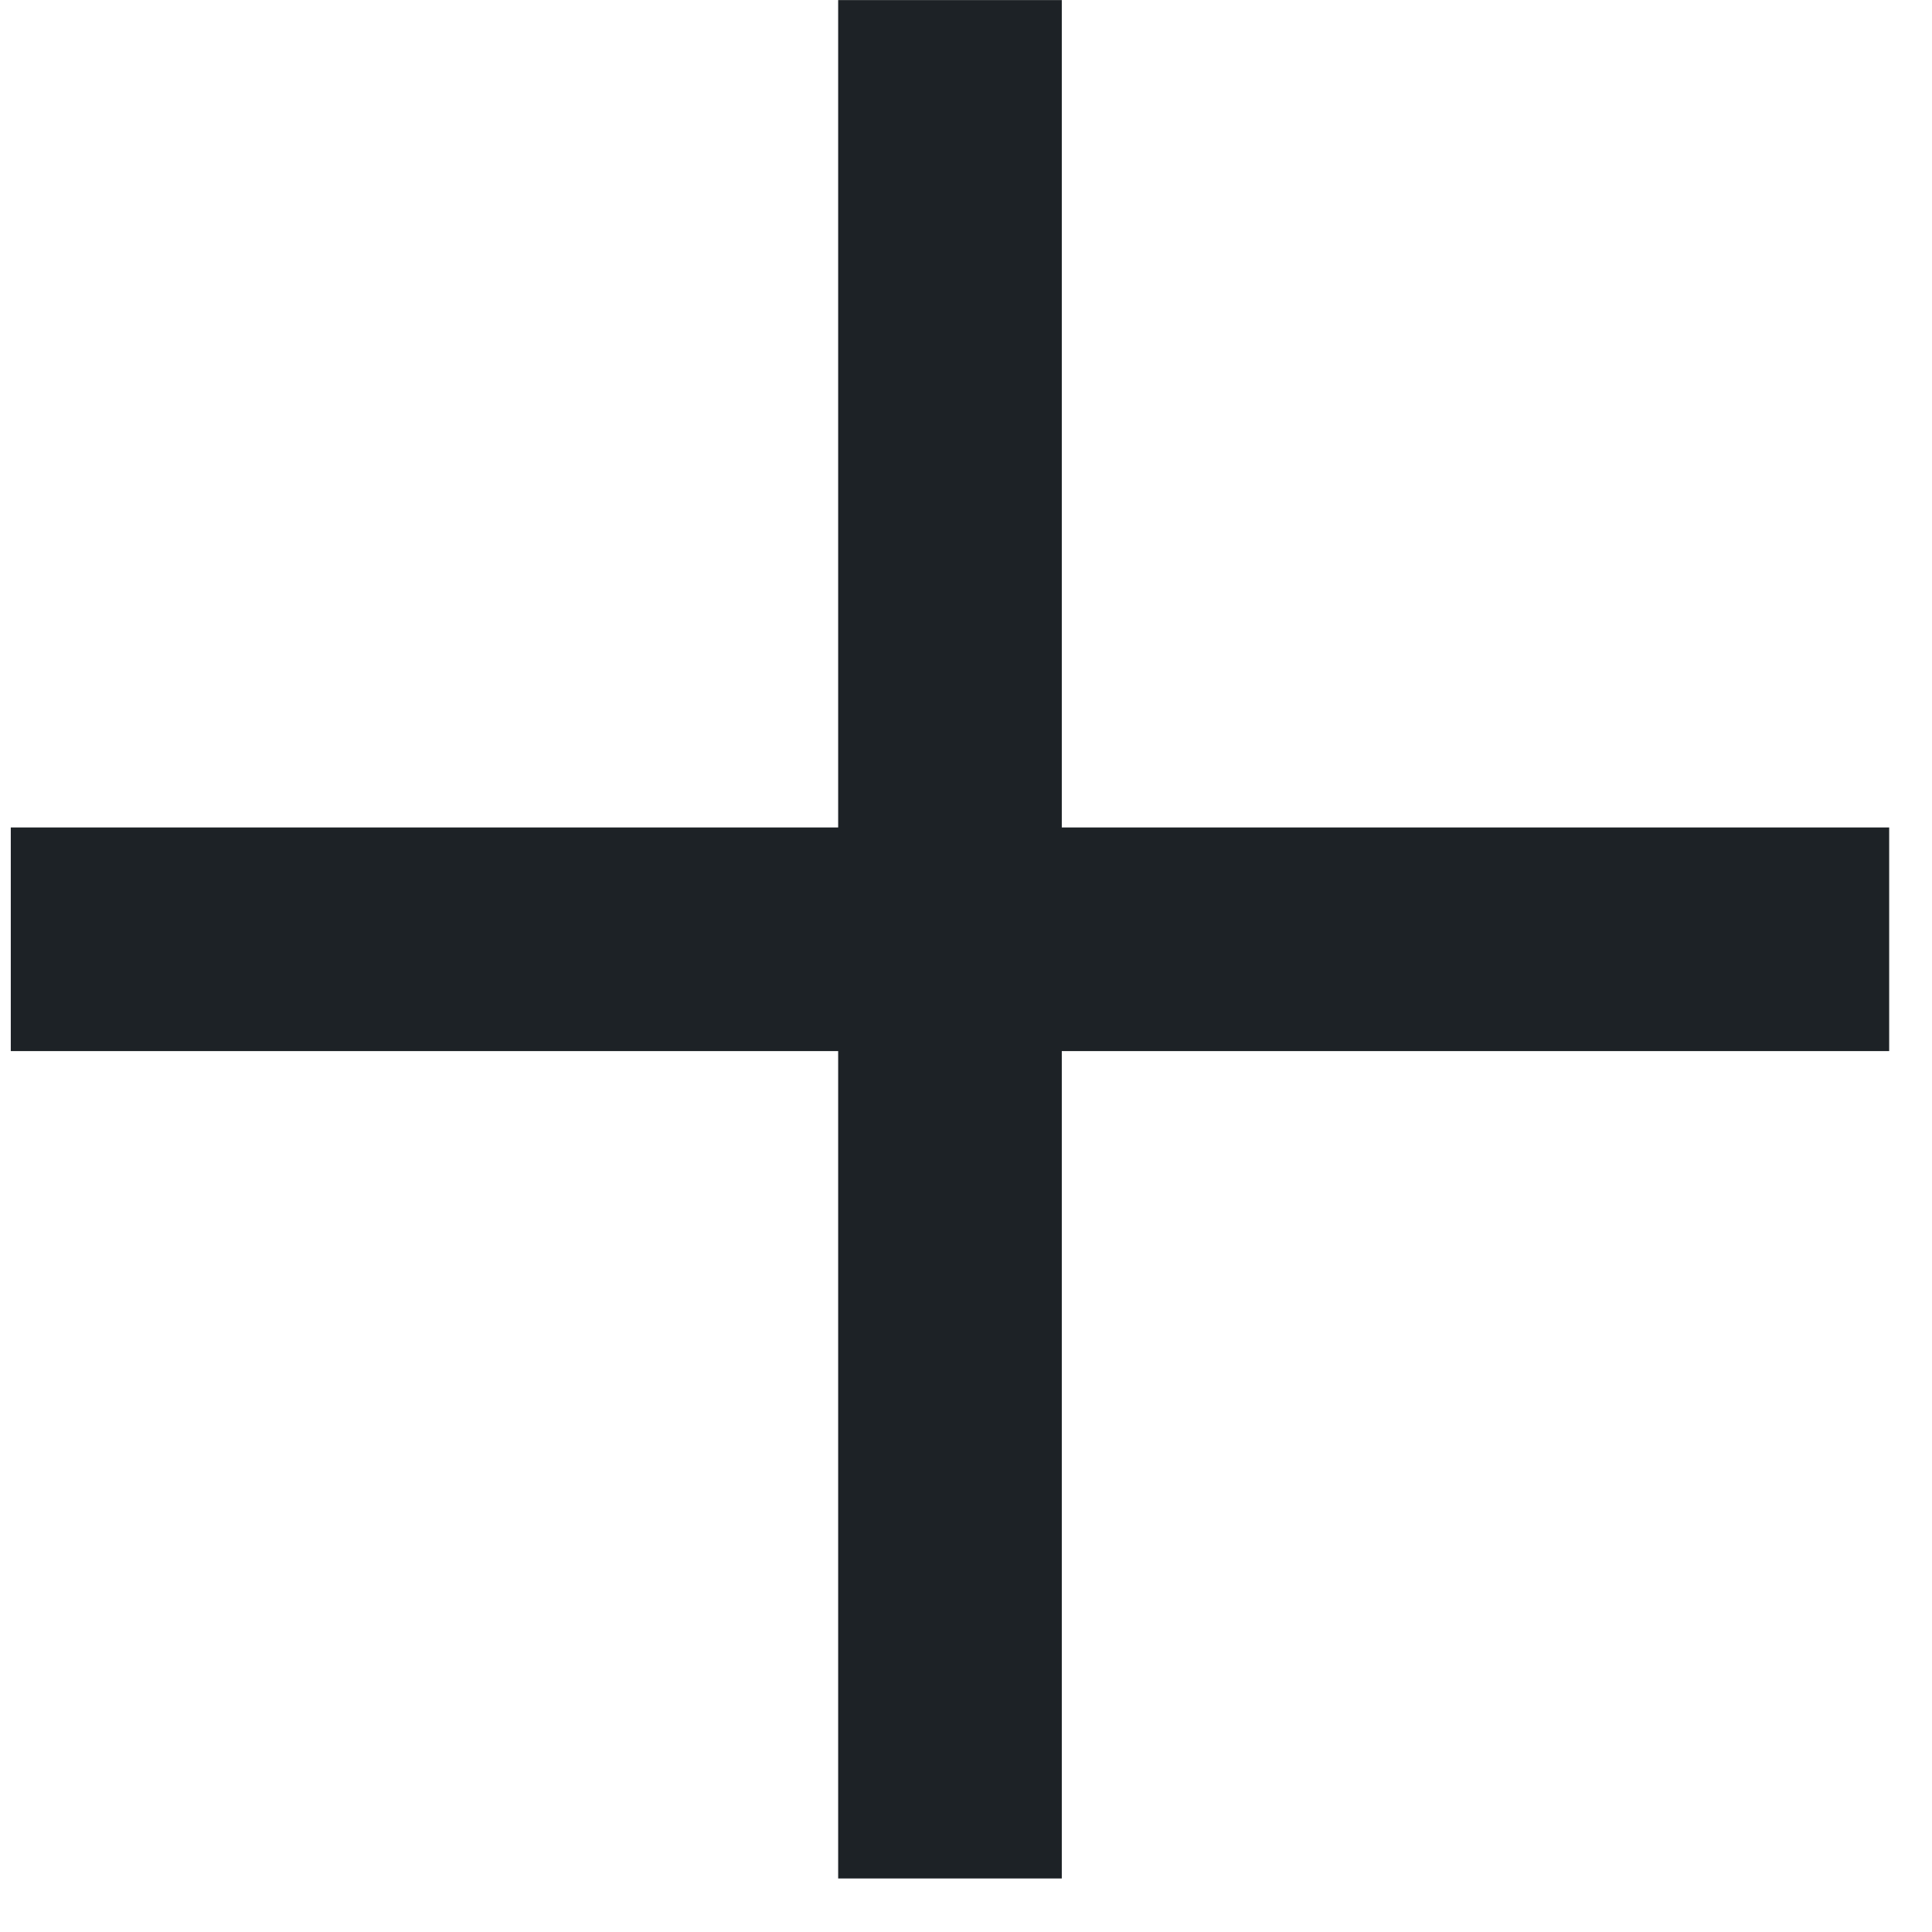
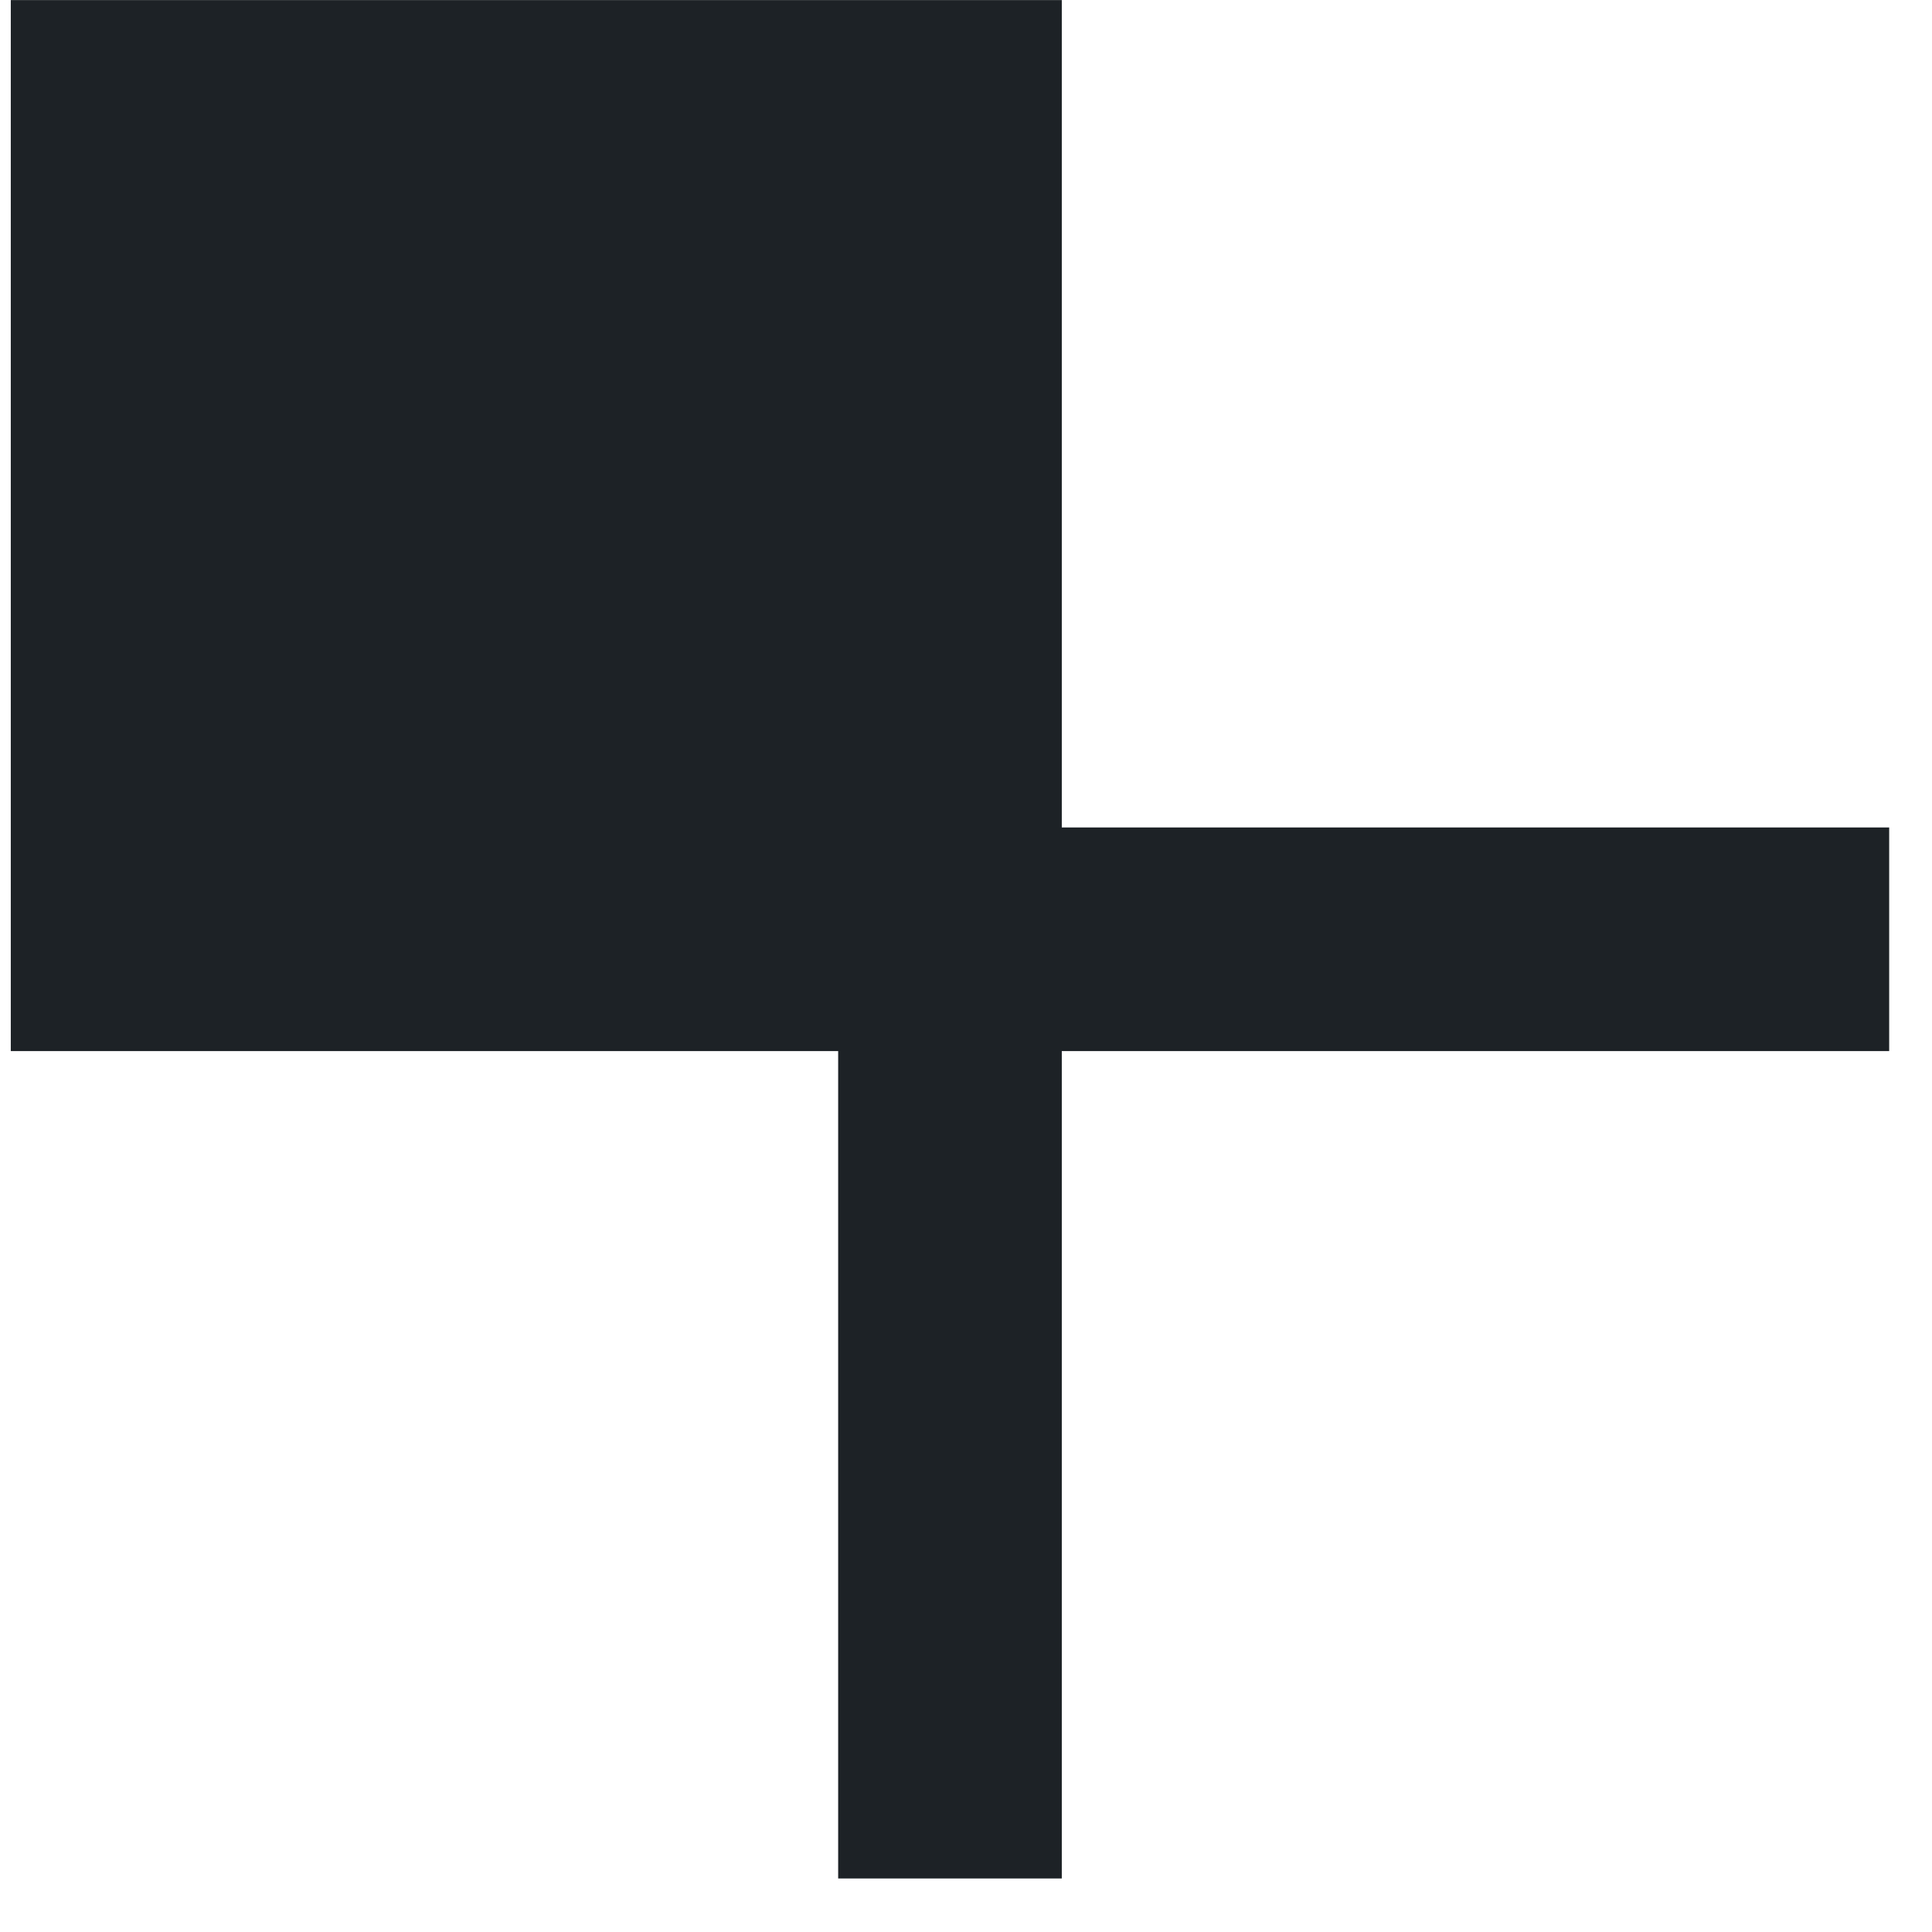
<svg xmlns="http://www.w3.org/2000/svg" width="24" height="24" viewBox="0 0 24 24" fill="none">
-   <path d="M10.412 23.335V13.057H0.134V10.279H10.412V0.001H13.19V10.279H23.468V13.057H13.19V23.335H10.412Z" fill="#1D2226" />
+   <path d="M10.412 23.335V13.057H0.134V10.279V0.001H13.19V10.279H23.468V13.057H13.19V23.335H10.412Z" fill="#1D2226" />
</svg>